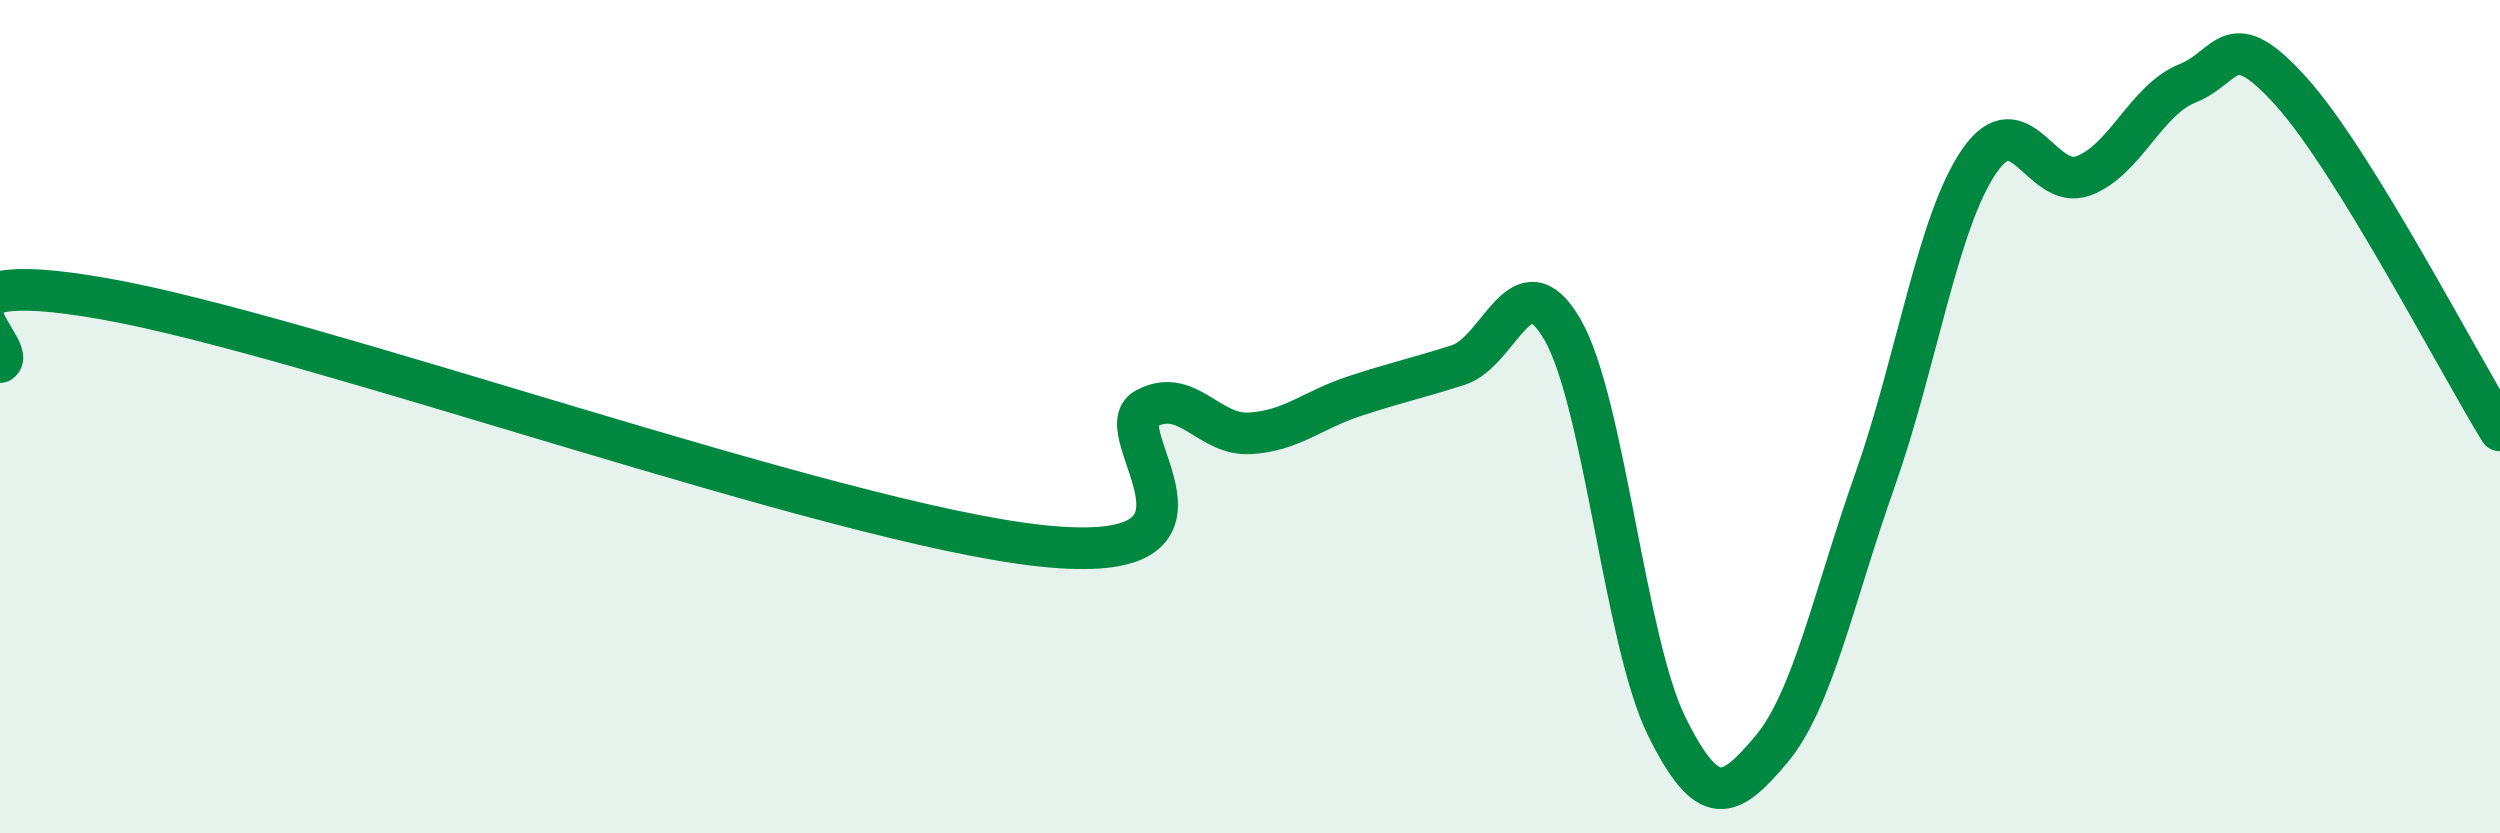
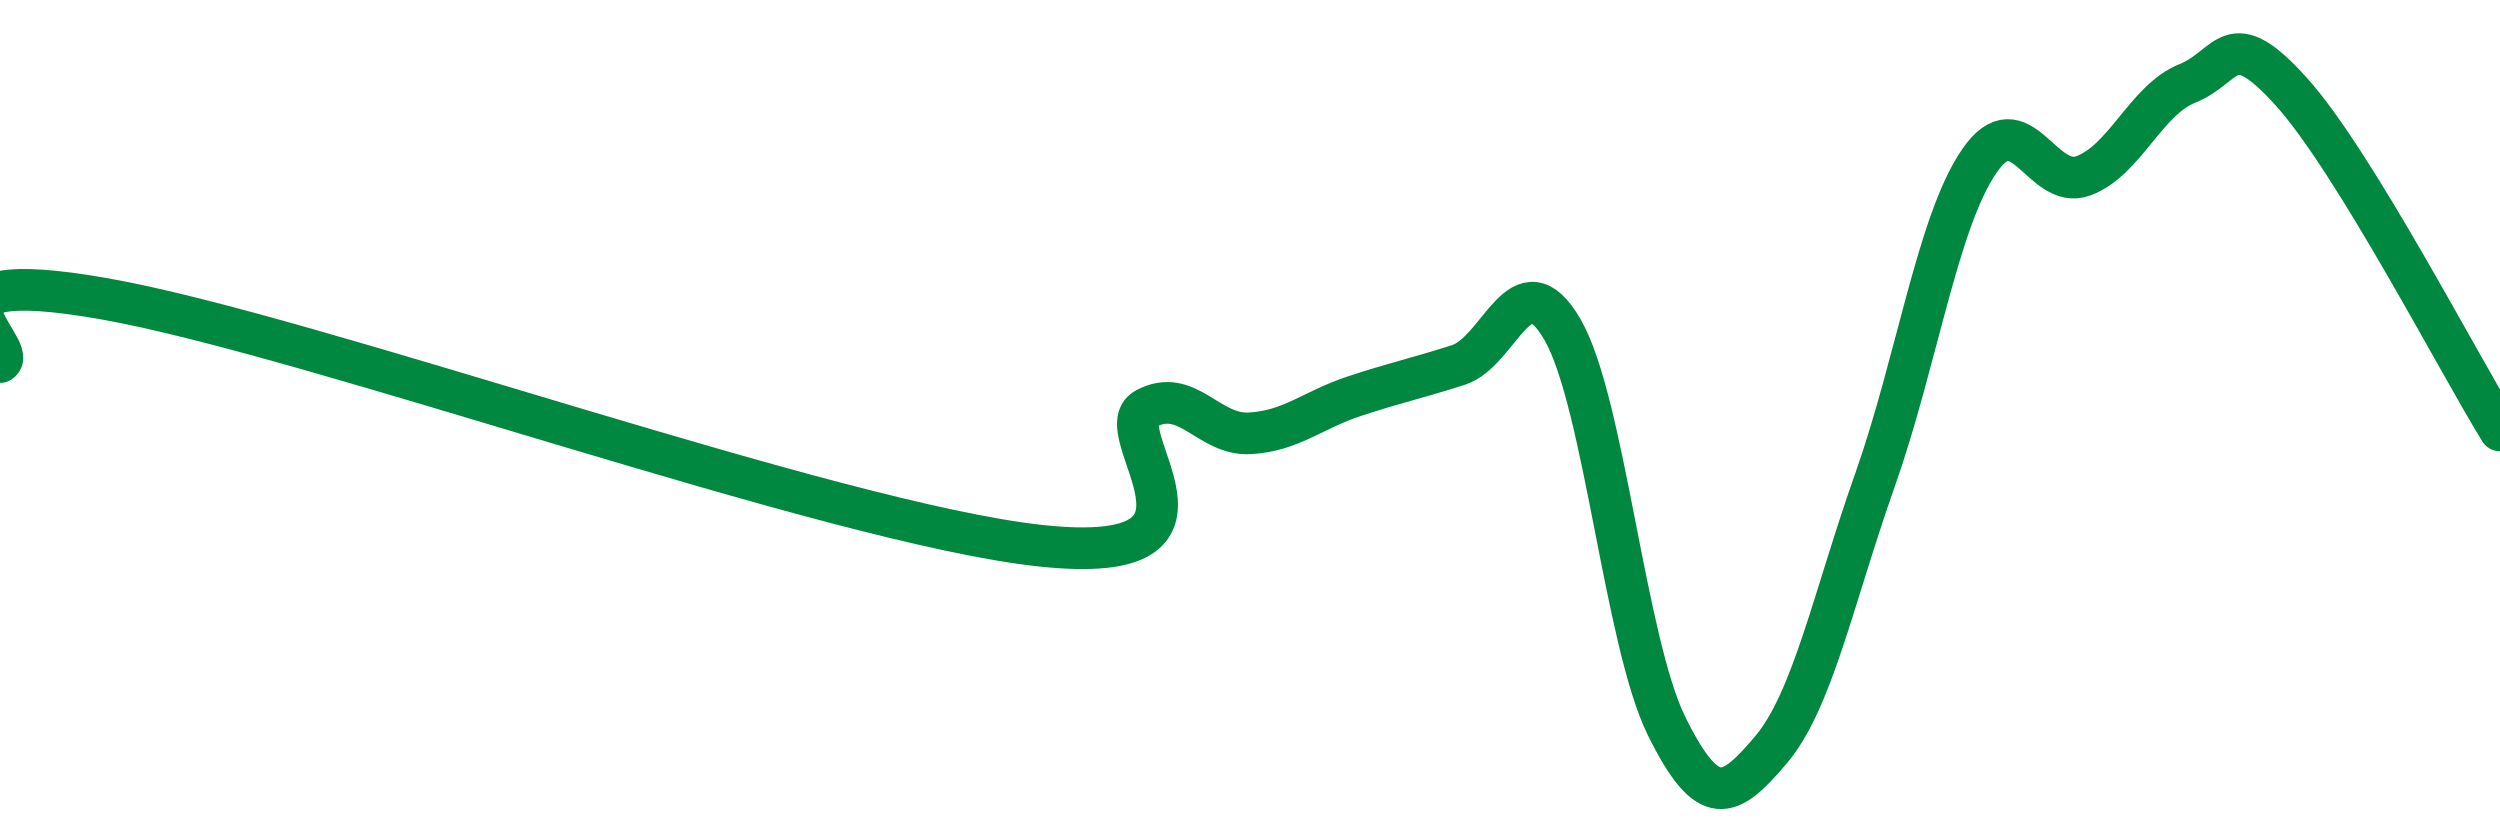
<svg xmlns="http://www.w3.org/2000/svg" width="60" height="20" viewBox="0 0 60 20">
-   <path d="M 0,8.69 C 0.5,8.39 -2.5,6.29 2.5,7.17 C 7.5,8.05 20,12.57 25,13.1 C 30,13.63 26.5,10.35 27.5,9.81 C 28.5,9.27 29,10.46 30,10.4 C 31,10.34 31.5,9.84 32.5,9.51 C 33.5,9.18 34,9.08 35,8.76 C 36,8.44 36.5,6.18 37.5,7.91 C 38.5,9.64 39,15.41 40,17.43 C 41,19.45 41.5,19.18 42.5,18 C 43.5,16.82 44,14.35 45,11.52 C 46,8.69 46.5,5.33 47.5,3.87 C 48.5,2.41 49,4.59 50,4.22 C 51,3.85 51.5,2.4 52.5,2 C 53.5,1.6 53.5,0.54 55,2.21 C 56.5,3.88 59,8.71 60,10.33L60 20L0 20Z" fill="#008740" opacity="0.1" stroke-linecap="round" stroke-linejoin="round" />
  <path d="M 0,8.69 C 0.5,8.39 -2.5,6.29 2.5,7.17 C 7.5,8.05 20,12.57 25,13.1 C 30,13.63 26.5,10.35 27.5,9.81 C 28.5,9.27 29,10.46 30,10.4 C 31,10.34 31.5,9.84 32.5,9.51 C 33.5,9.18 34,9.08 35,8.76 C 36,8.44 36.5,6.18 37.5,7.91 C 38.5,9.64 39,15.41 40,17.43 C 41,19.45 41.5,19.18 42.5,18 C 43.5,16.82 44,14.35 45,11.52 C 46,8.69 46.5,5.33 47.5,3.87 C 48.5,2.41 49,4.59 50,4.22 C 51,3.85 51.5,2.4 52.5,2 C 53.5,1.6 53.5,0.54 55,2.21 C 56.5,3.88 59,8.71 60,10.33" stroke="#008740" stroke-width="1" fill="none" stroke-linecap="round" stroke-linejoin="round" />
</svg>